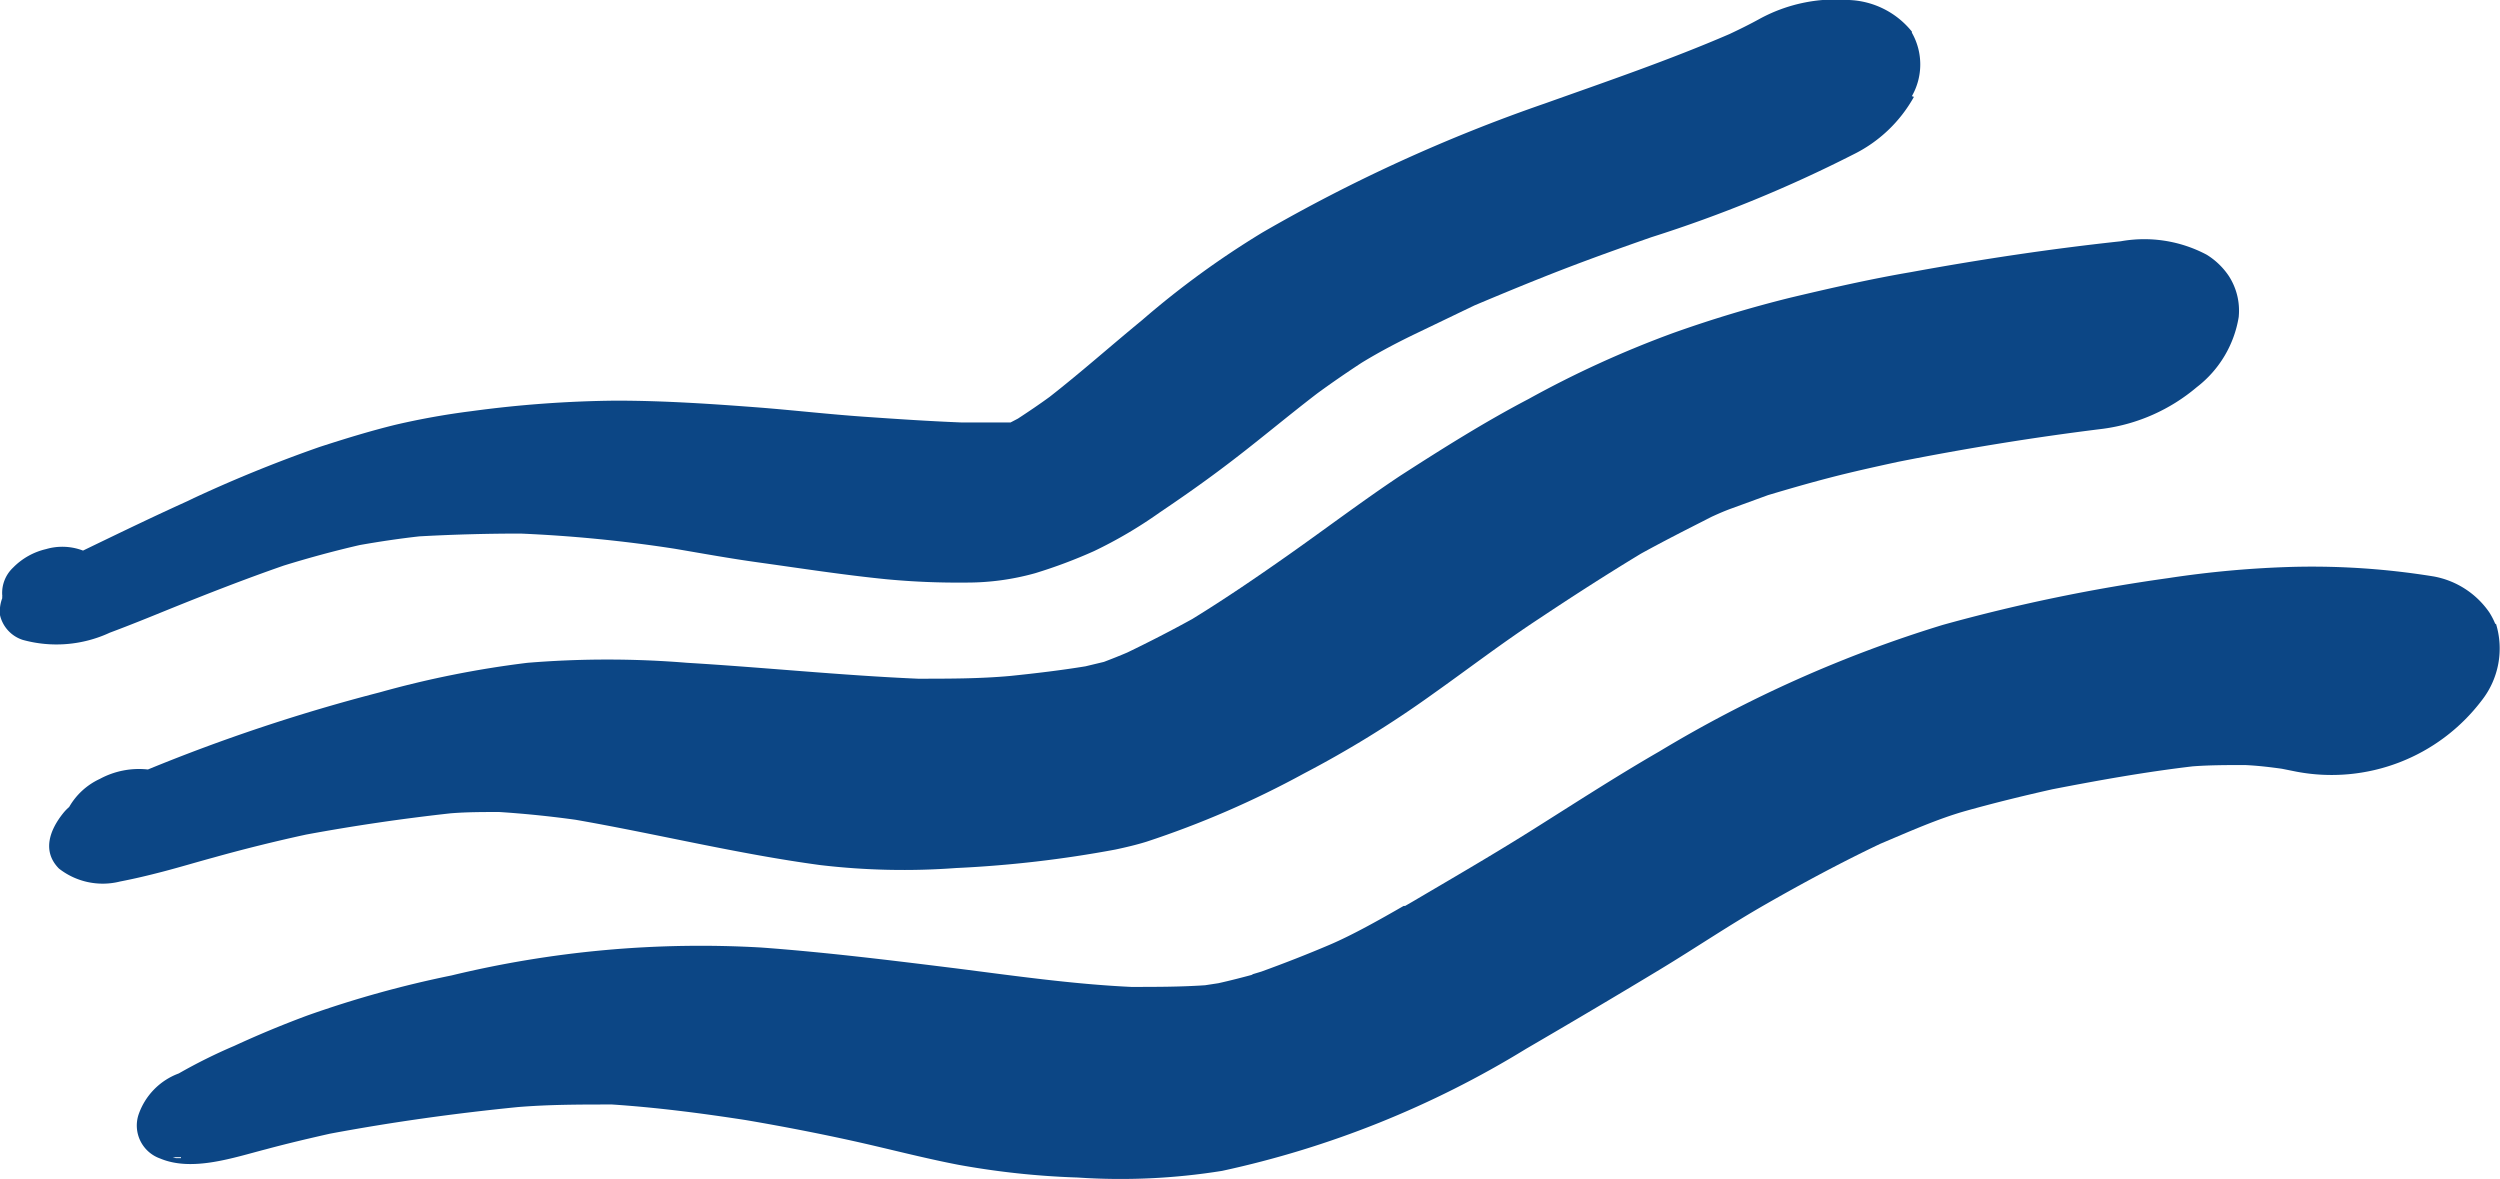
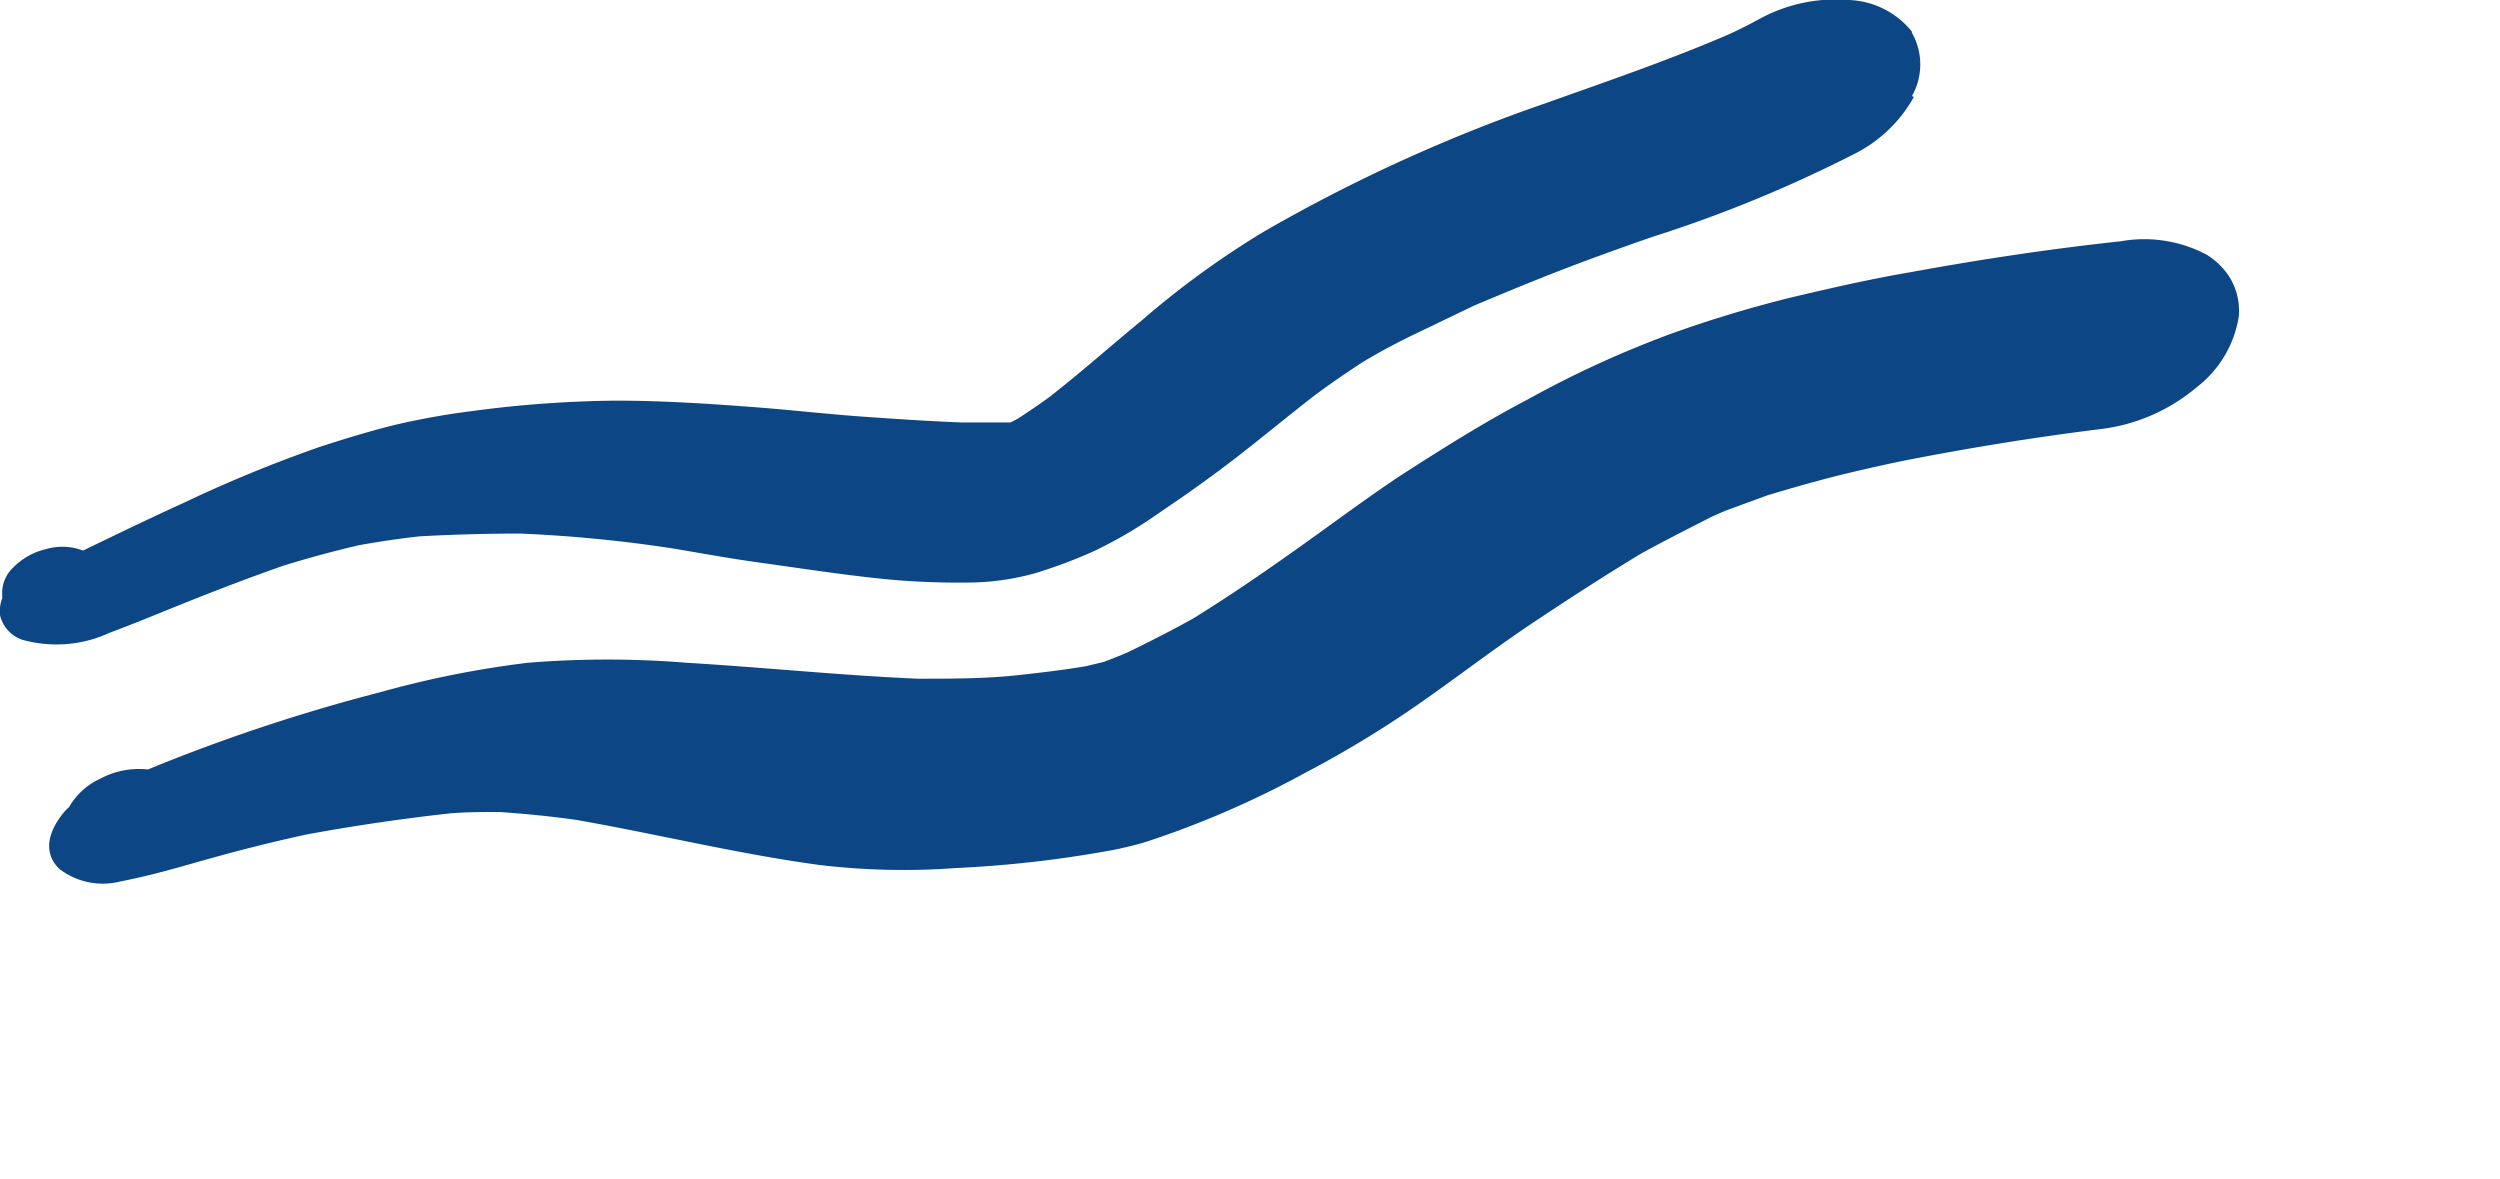
<svg xmlns="http://www.w3.org/2000/svg" viewBox="0 0 135.22 63.75">
  <defs>
    <style>.cls-1{fill:none;}.cls-2{clip-path:url(#clip-path);}.cls-3{fill:#0c4685;}</style>
    <clipPath id="clip-path" transform="translate(0 0)">
      <rect class="cls-1" width="135.22" height="63.75" />
    </clipPath>
  </defs>
  <g id="Layer_2" data-name="Layer 2">
    <g id="Layer_1-2" data-name="Layer 1">
      <g class="cls-2">
-         <path class="cls-3" d="M9.79,62.59l-.45,0,.17.05h.28M135,33.73a4.55,4.55,0,0,1-.78,4.17,10.19,10.19,0,0,1-10,3.84l-.8-.16c-.65-.09-1.31-.17-2-.2-.94,0-1.88,0-2.82.07-2.55.3-5.07.75-7.59,1.24-1.56.35-3.11.73-4.65,1.16s-3.12,1.14-4.66,1.79c-2.1,1-4.15,2.1-6.18,3.26s-3.82,2.38-5.74,3.54c-2.4,1.45-4.82,2.88-7.24,4.29a52.73,52.73,0,0,1-16.44,6.6,34.57,34.57,0,0,1-7.81.36A43.89,43.89,0,0,1,51.83,63c-1.92-.37-3.8-.87-5.7-1.29s-3.87-.8-5.81-1.13c-2.4-.37-4.79-.68-7.21-.84-1.71,0-3.4,0-5.11.14-3.41.34-6.79.81-10.16,1.44-1.15.26-2.3.53-3.45.84-1.78.46-4,1.23-5.73.5A1.89,1.89,0,0,1,7.49,60.3a3.63,3.63,0,0,1,2.18-2.24,28.71,28.71,0,0,1,3-1.49c1.3-.6,2.62-1.15,4-1.66a57.78,57.78,0,0,1,7.75-2.15,57.31,57.31,0,0,1,16.76-1.51c3.53.26,7,.69,10.55,1.13,3.14.4,6.28.85,9.45,1,1.34,0,2.67,0,4-.09l.72-.11c.63-.14,1.25-.3,1.88-.47l-.08,0,.53-.16c1.24-.45,2.47-.93,3.69-1.45s2.68-1.34,4-2.1h0l0,0L76,49l.13-.08L76,49l.4-.23,0,0c2.09-1.23,4.19-2.45,6.24-3.73,2.36-1.48,4.69-3,7.1-4.39a68.49,68.49,0,0,1,15.34-6.85,93.86,93.86,0,0,1,12.19-2.53,54.91,54.91,0,0,1,6.78-.61,41.05,41.05,0,0,1,7.59.52,4.67,4.67,0,0,1,3,1.94,3.87,3.87,0,0,1,.33.64" transform="translate(0 0)" />
        <path class="cls-3" d="M121.09,17.13a6,6,0,0,1-2.27,3.81,9.87,9.87,0,0,1-5.06,2.25c-3.73.46-7.42,1.06-11.1,1.79-1.24.27-2.47.54-3.7.86s-2.22.61-3.33.94l-2,.73c-.63.23-1.23.53-1.83.8l.79-.36c-1.29.65-2.57,1.3-3.84,2-1.85,1.12-3.67,2.29-5.47,3.49-2,1.31-3.89,2.76-5.84,4.14a57.58,57.58,0,0,1-6.9,4.25A51,51,0,0,1,62,45.53c-.55.17-1.11.3-1.67.42a62.51,62.51,0,0,1-8.62,1,38.41,38.41,0,0,1-7.35-.16c-4.45-.6-8.81-1.68-13.23-2.45-1.37-.19-2.74-.33-4.13-.42-.87,0-1.74,0-2.62.07-2.63.29-5.22.67-7.82,1.15q-2.53.55-5,1.24c-.92.25-1.85.53-2.77.77-.77.2-1.52.38-2.3.53a3.84,3.84,0,0,1-3.3-.7c-.93-.94-.5-2.09.23-3a2.5,2.5,0,0,1,.32-.33A3.7,3.7,0,0,1,5.4,42.13,4.44,4.44,0,0,1,8,41.62a96.35,96.35,0,0,1,12.53-4.17,53.83,53.83,0,0,1,8-1.6,53,53,0,0,1,8.64,0c4.17.25,8.32.68,12.48.86,1.68,0,3.36,0,5-.15,1.36-.14,2.71-.3,4.06-.52l1-.24c.42-.16.85-.33,1.27-.51,1.18-.57,2.35-1.17,3.51-1.81,1.79-1.1,3.53-2.29,5.25-3.5,2-1.41,4-2.92,6-4.25,2.25-1.45,4.55-2.9,6.92-4.14A55.72,55.72,0,0,1,90.53,18a66.28,66.28,0,0,1,6.35-1.91c2.15-.51,4.3-1,6.47-1.37,3.77-.69,7.55-1.26,11.36-1.67a7.2,7.2,0,0,1,4.65.73,3.91,3.91,0,0,1,1.2,1.16,3.44,3.44,0,0,1,.53,2.17" transform="translate(0 0)" />
        <path class="cls-3" d="M103.52,5.24a7.57,7.57,0,0,1-3.29,3.12,72,72,0,0,1-10.91,4.47c-1.6.56-3.2,1.13-4.78,1.74s-3.2,1.28-4.79,1.95c-1,.48-2.08,1-3.1,1.49s-2,1-3,1.61c-.81.53-1.61,1.08-2.39,1.65-1.75,1.34-3.43,2.77-5.2,4.09-1.09.82-2.21,1.6-3.35,2.37a24.14,24.14,0,0,1-3.54,2.08A27.11,27.11,0,0,1,56,31a13.66,13.66,0,0,1-3.77.51,41,41,0,0,1-4.29-.18c-2.31-.23-4.62-.59-6.92-.91-1.52-.21-3-.48-4.53-.74a75.22,75.22,0,0,0-8.34-.82q-2.73,0-5.46.15c-1.08.12-2.15.28-3.23.47-1.39.32-2.75.69-4.11,1.11-2.07.72-4.12,1.52-6.15,2.34-1.08.44-2.16.88-3.26,1.29a6.85,6.85,0,0,1-4.71.39A1.84,1.84,0,0,1,0,33.27a2,2,0,0,1,.12-.91v-.1a.15.15,0,0,0,0-.07A1.88,1.88,0,0,1,.71,30.7a3.65,3.65,0,0,1,1.78-1,3.13,3.13,0,0,1,2,.08c2.07-1,4.13-2,6.22-2.93l-.57.25a74.15,74.15,0,0,1,7.16-2.93c1.36-.44,2.72-.86,4.11-1.2a40.54,40.54,0,0,1,4.08-.73,62.21,62.21,0,0,1,7.83-.57c2.62,0,5.25.18,7.85.38,1.86.15,3.71.36,5.57.49s3.51.24,5.26.31c.89,0,1.77,0,2.66,0l.4-.21c.58-.38,1.16-.77,1.72-1.18,1.7-1.33,3.32-2.77,5-4.15a47.89,47.89,0,0,1,6.51-4.74A87.8,87.8,0,0,1,83.55,5.6c3.37-1.2,6.76-2.36,10-3.76.53-.25,1.06-.51,1.57-.79A8.61,8.61,0,0,1,100,0a4.58,4.58,0,0,1,3.41,1.71l0,.06a3.47,3.47,0,0,1,0,3.43" transform="translate(0 0)" />
      </g>
    </g>
  </g>
</svg>